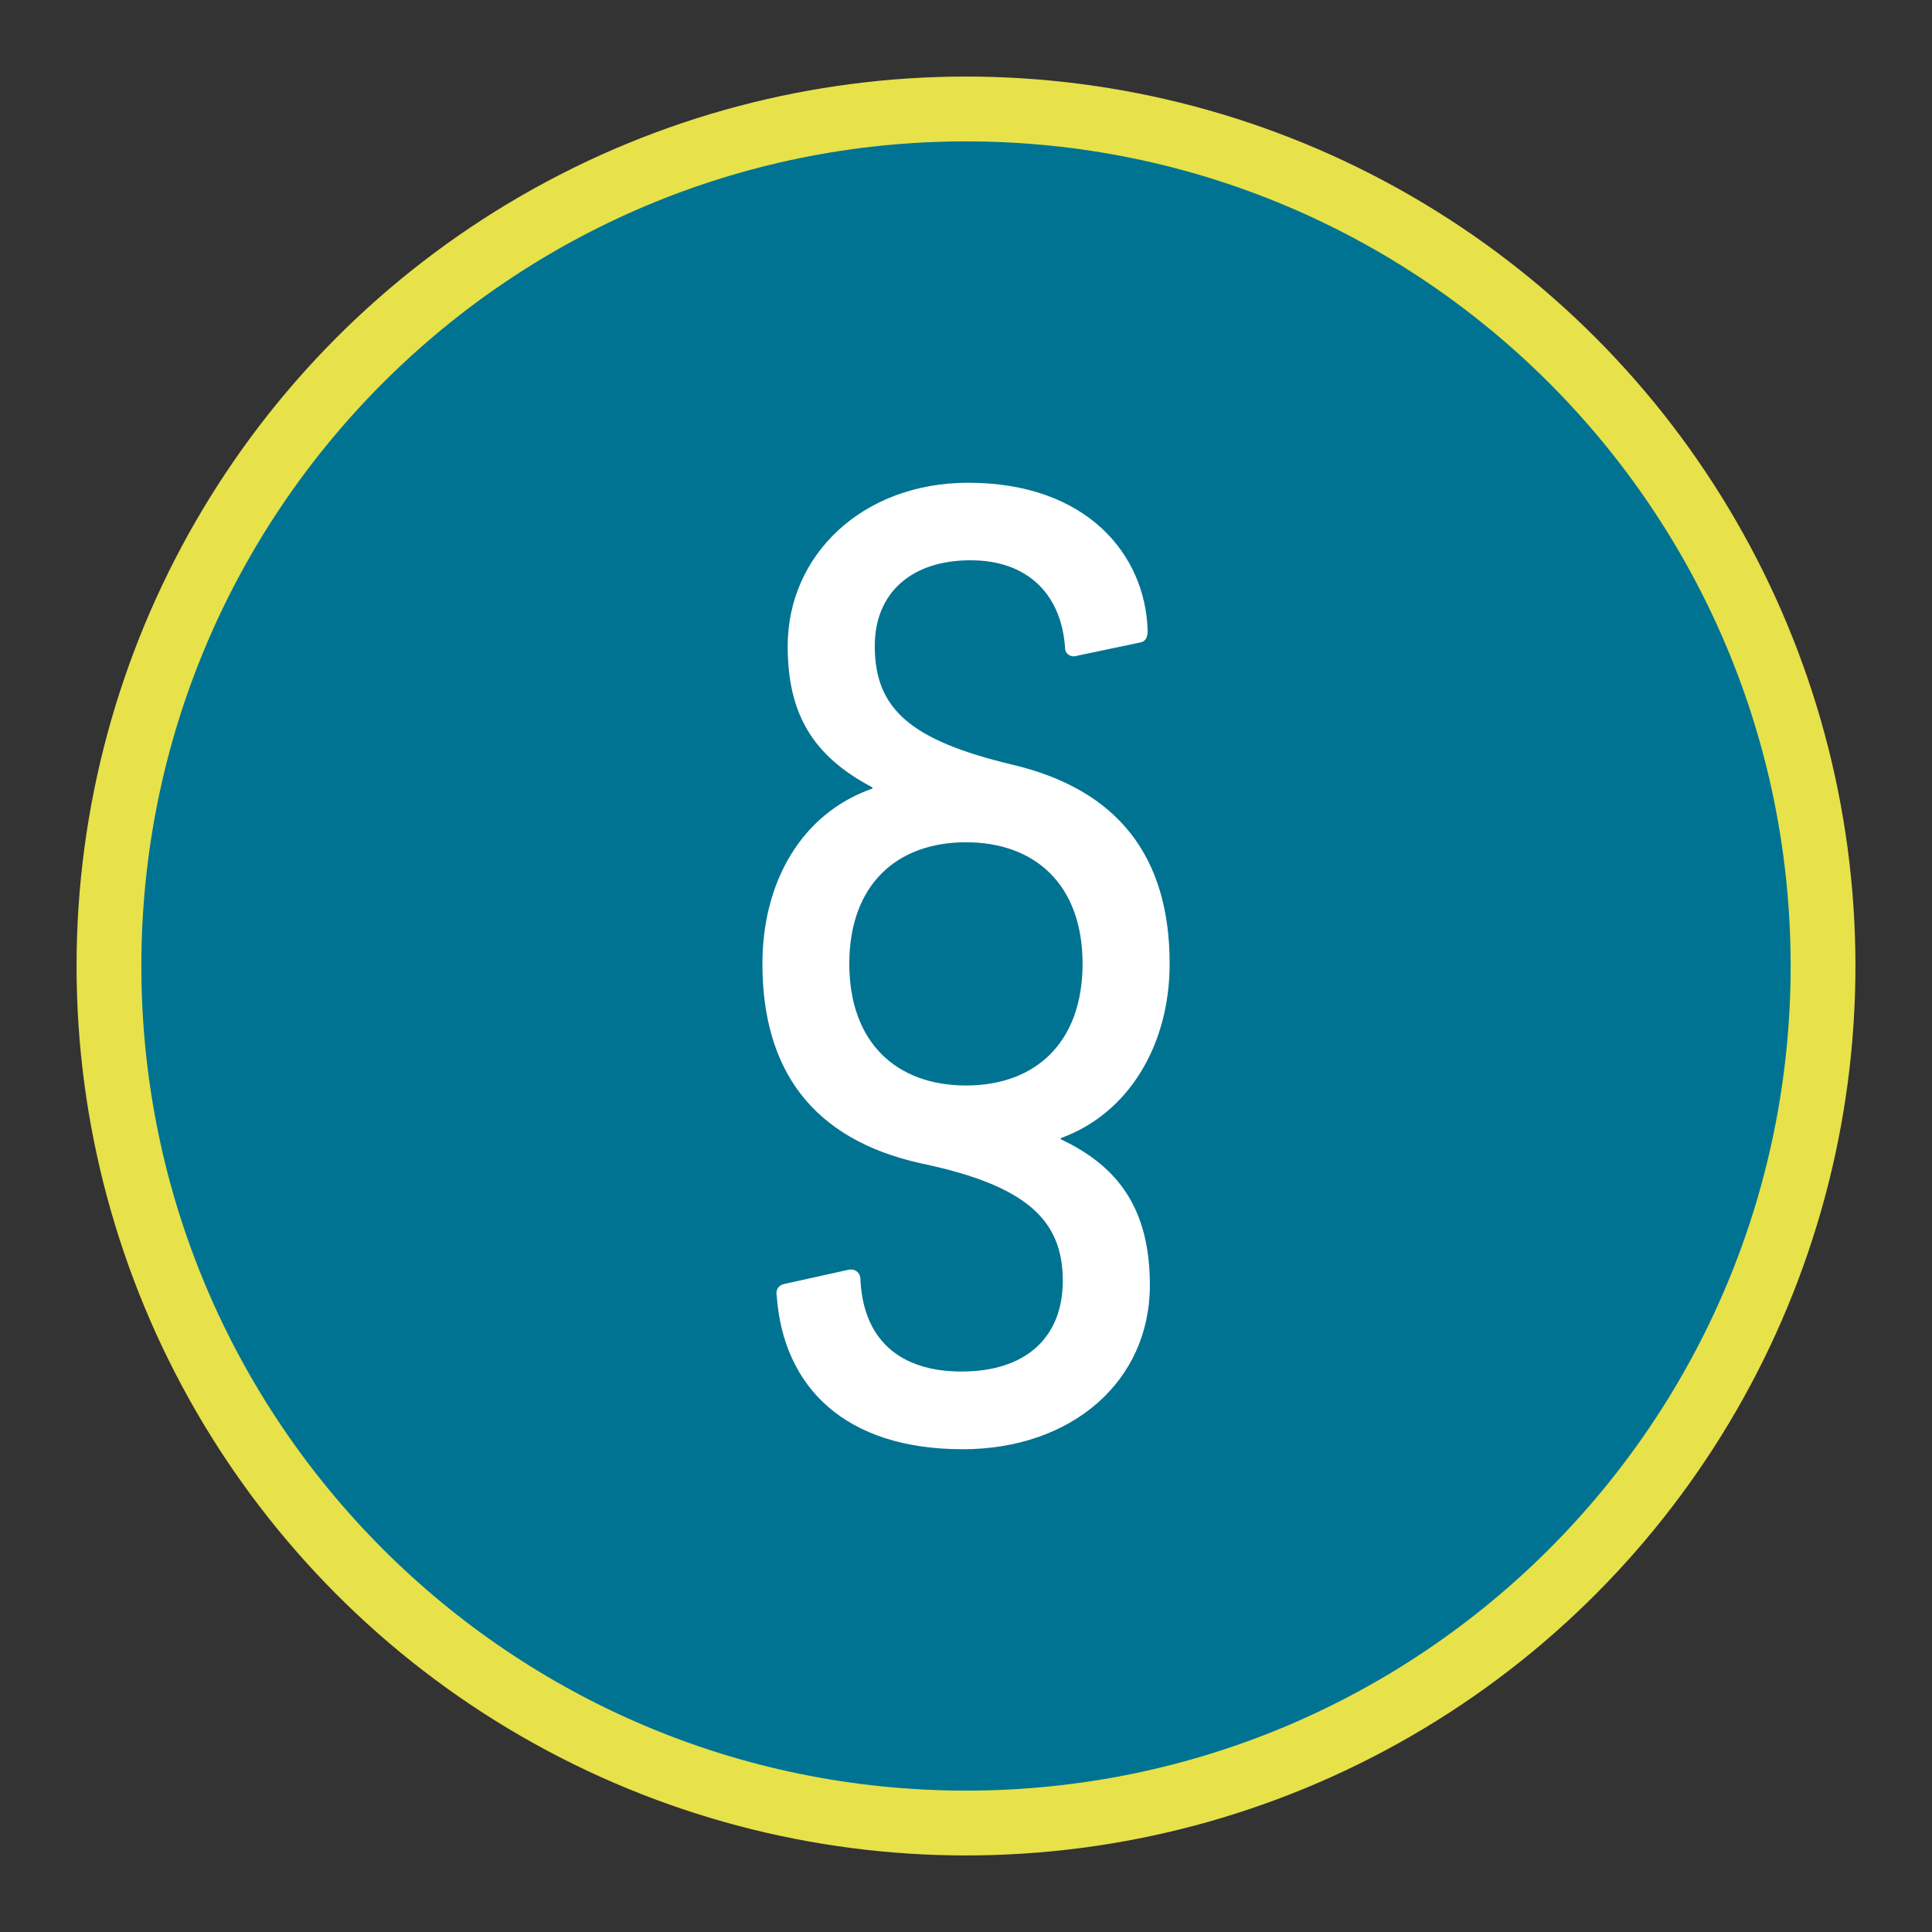
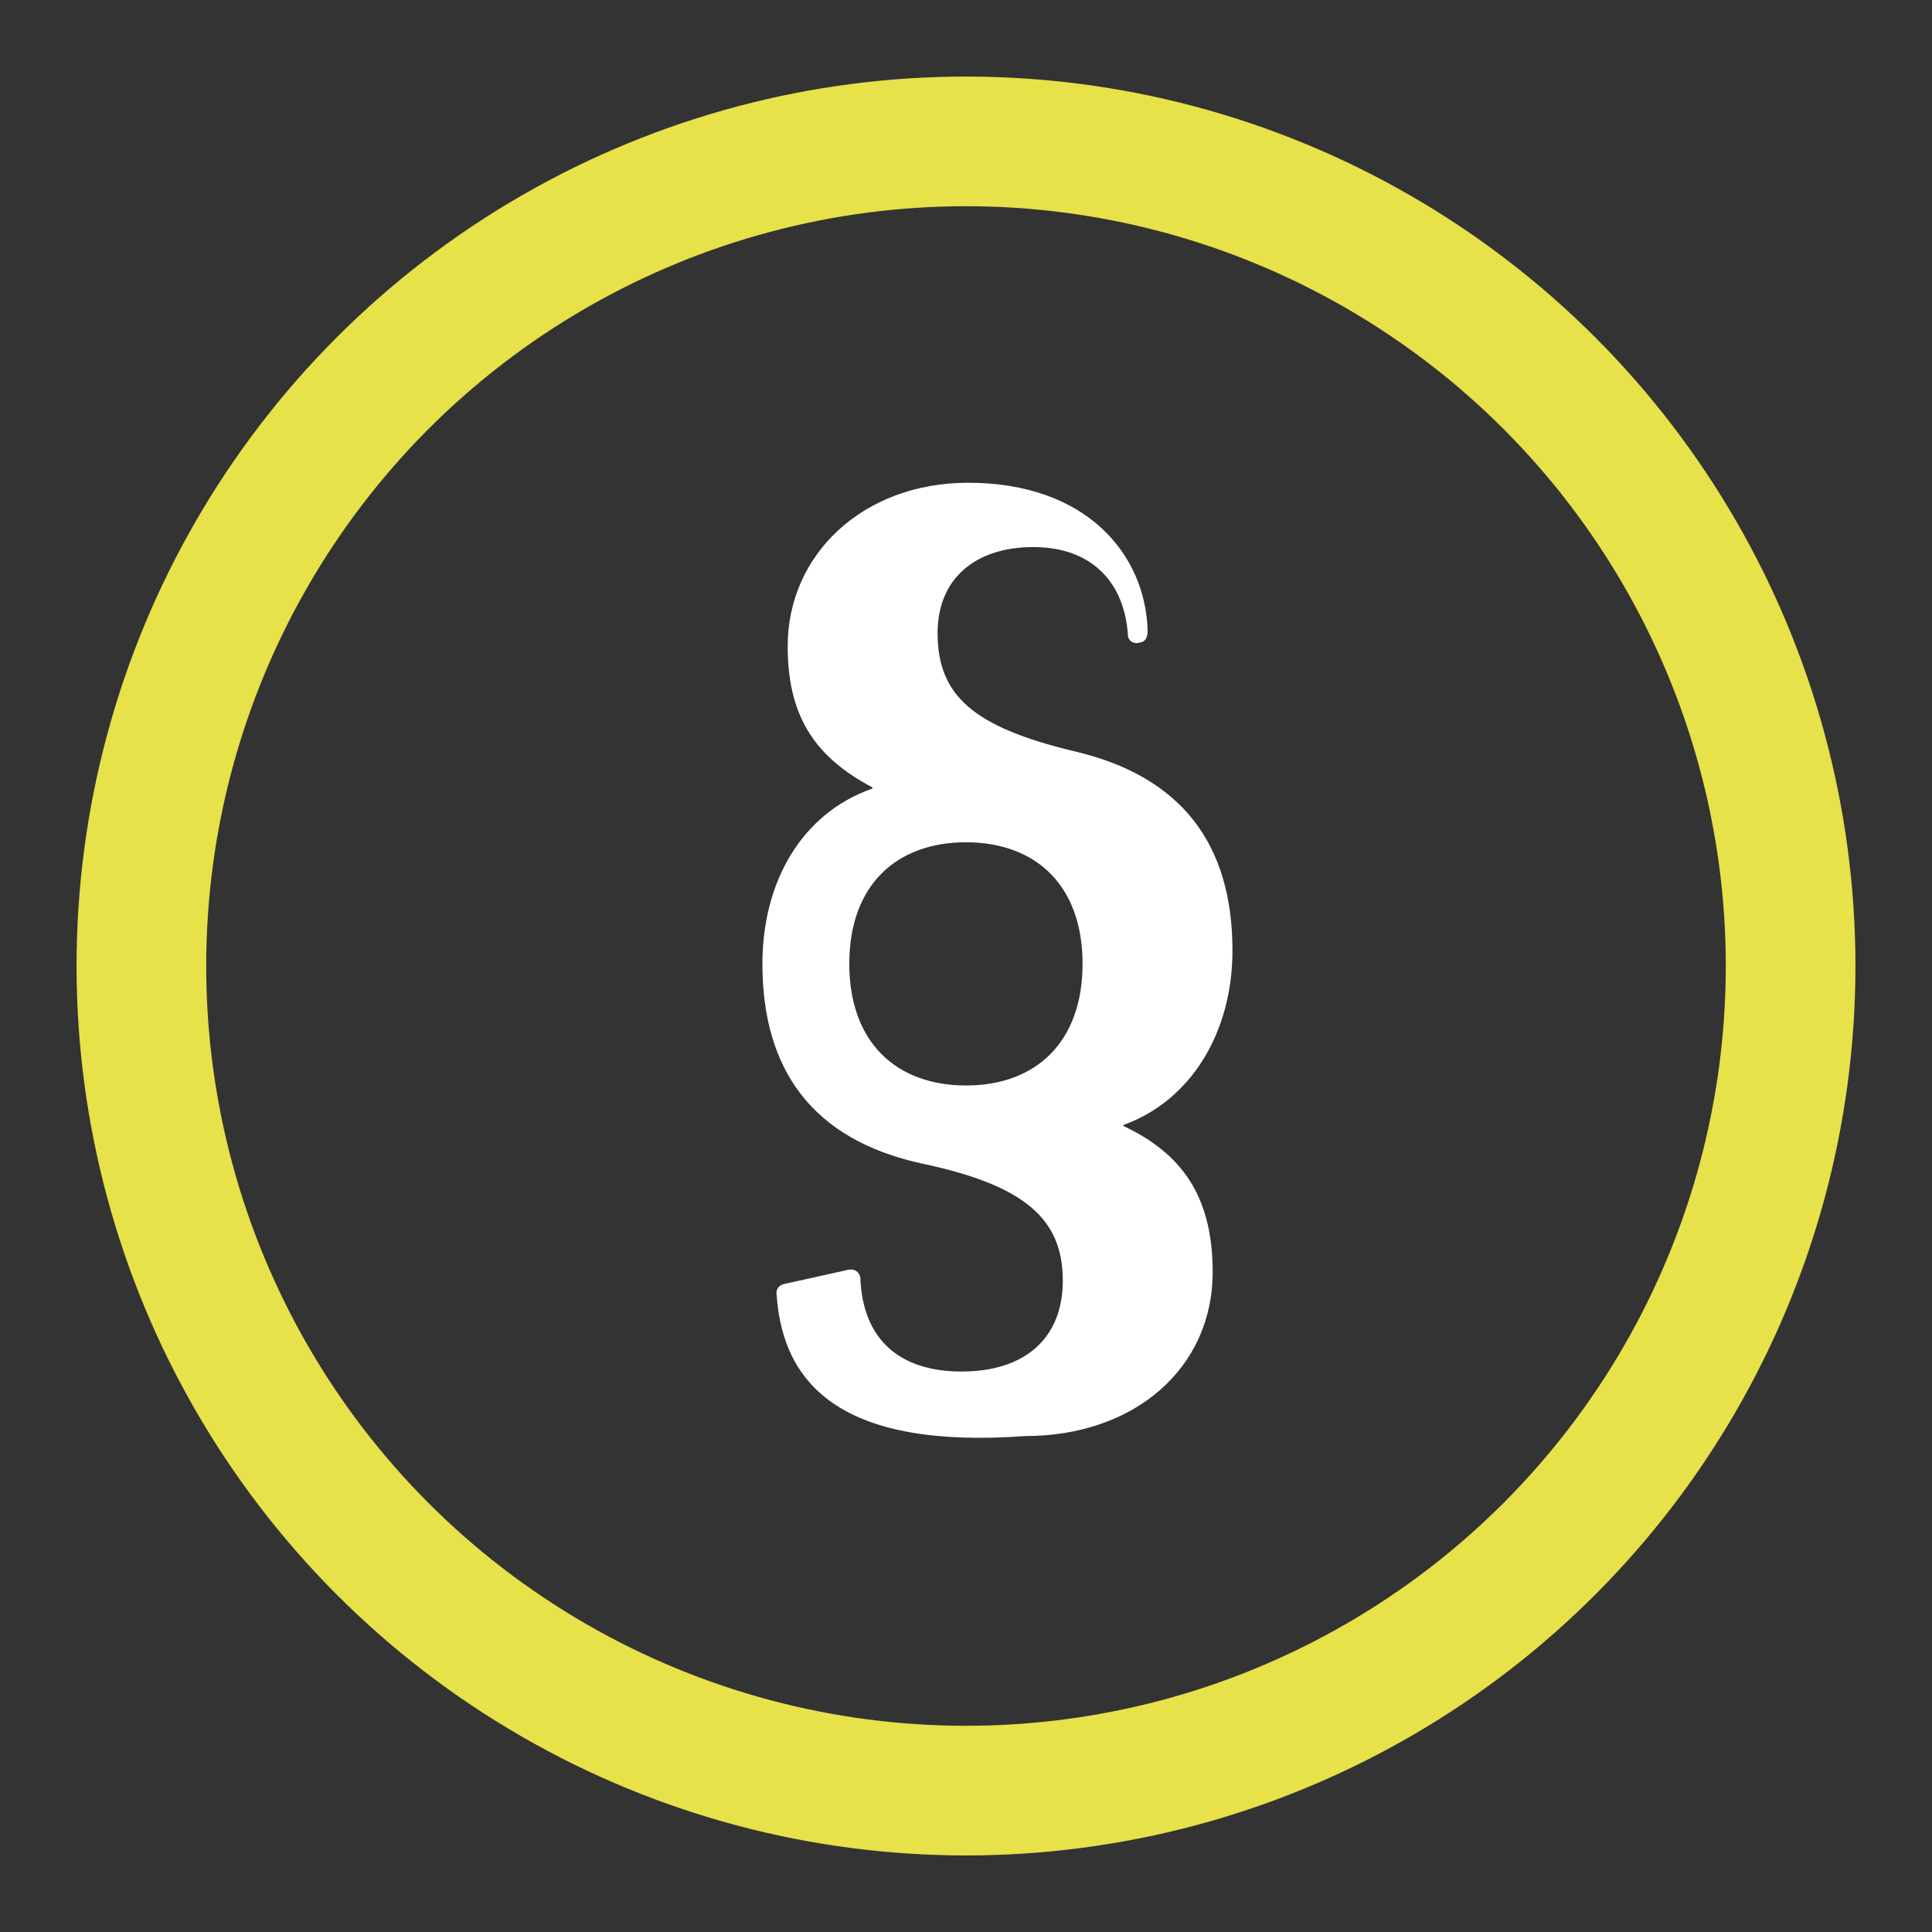
<svg xmlns="http://www.w3.org/2000/svg" version="1.1" x="0px" y="0px" width="72px" height="72px" viewBox="-2.852 -2.853 72 72" overflow="visible" enable-background="new -2.852 -2.853 72 72" xml:space="preserve">
  <rect x="-2.852" y="-2.853" width="72" height="72" fill="#333333" stroke="none" />
  <defs>
</defs>
  <circle fill="none" stroke="#E7E14A" stroke-width="4.832" stroke-miterlimit="10" cx="33.148" cy="33.147" r="30.731" />
-   <path fill="#007393" d="M33.148,2.416c16.973,0,30.732,13.76,30.732,30.731c0,16.973-13.76,30.731-30.732,30.731  c-16.972,0-30.732-13.759-30.732-30.731C2.416,16.176,16.176,2.416,33.148,2.416" />
-   <path fill="#FFFFFF" d="M37.492,33.063c0-2.938-1.762-4.527-4.343-4.527c-2.587,0-4.35,1.59-4.35,4.527  c0,2.942,1.763,4.537,4.35,4.537C35.73,37.601,37.492,36.006,37.492,33.063 M26.094,45.442c-0.04-0.208,0.042-0.397,0.288-0.447  l2.377-0.526c0.248-0.049,0.408,0.079,0.451,0.287c0.082,2.324,1.477,3.504,3.775,3.504c2.338,0,3.77-1.221,3.77-3.387  c0-2.287-1.395-3.556-5.287-4.372c-4.062-0.898-5.907-3.507-5.907-7.438c0-3.016,1.433-5.596,4.099-6.529v-0.043  c-2.254-1.186-3.157-2.775-3.157-5.268c0-3.396,2.79-6.085,6.727-6.085c4.429,0,6.611,2.688,6.687,5.517  c0,0.238-0.075,0.405-0.285,0.437l-2.341,0.492c-0.243,0.083-0.451-0.078-0.451-0.286c-0.123-1.914-1.311-3.271-3.526-3.271  c-2.176,0-3.566,1.195-3.566,3.197c0,2.327,1.31,3.504,5.084,4.41c4.017,0.935,5.905,3.472,5.905,7.43  c0,3.059-1.554,5.597-4.06,6.498v0.041c2.171,1.022,3.323,2.623,3.323,5.442c0,3.58-2.912,6.111-6.975,6.111  C28.638,51.156,26.34,48.839,26.094,45.442" />
+   <path fill="#FFFFFF" d="M37.492,33.063c0-2.938-1.762-4.527-4.343-4.527c-2.587,0-4.35,1.59-4.35,4.527  c0,2.942,1.763,4.537,4.35,4.537C35.73,37.601,37.492,36.006,37.492,33.063 M26.094,45.442c-0.04-0.208,0.042-0.397,0.288-0.447  l2.377-0.526c0.248-0.049,0.408,0.079,0.451,0.287c0.082,2.324,1.477,3.504,3.775,3.504c2.338,0,3.77-1.221,3.77-3.387  c0-2.287-1.395-3.556-5.287-4.372c-4.062-0.898-5.907-3.507-5.907-7.438c0-3.016,1.433-5.596,4.099-6.529v-0.043  c-2.254-1.186-3.157-2.775-3.157-5.268c0-3.396,2.79-6.085,6.727-6.085c4.429,0,6.611,2.688,6.687,5.517  c0,0.238-0.075,0.405-0.285,0.437c-0.243,0.083-0.451-0.078-0.451-0.286c-0.123-1.914-1.311-3.271-3.526-3.271  c-2.176,0-3.566,1.195-3.566,3.197c0,2.327,1.31,3.504,5.084,4.41c4.017,0.935,5.905,3.472,5.905,7.43  c0,3.059-1.554,5.597-4.06,6.498v0.041c2.171,1.022,3.323,2.623,3.323,5.442c0,3.58-2.912,6.111-6.975,6.111  C28.638,51.156,26.34,48.839,26.094,45.442" />
</svg>